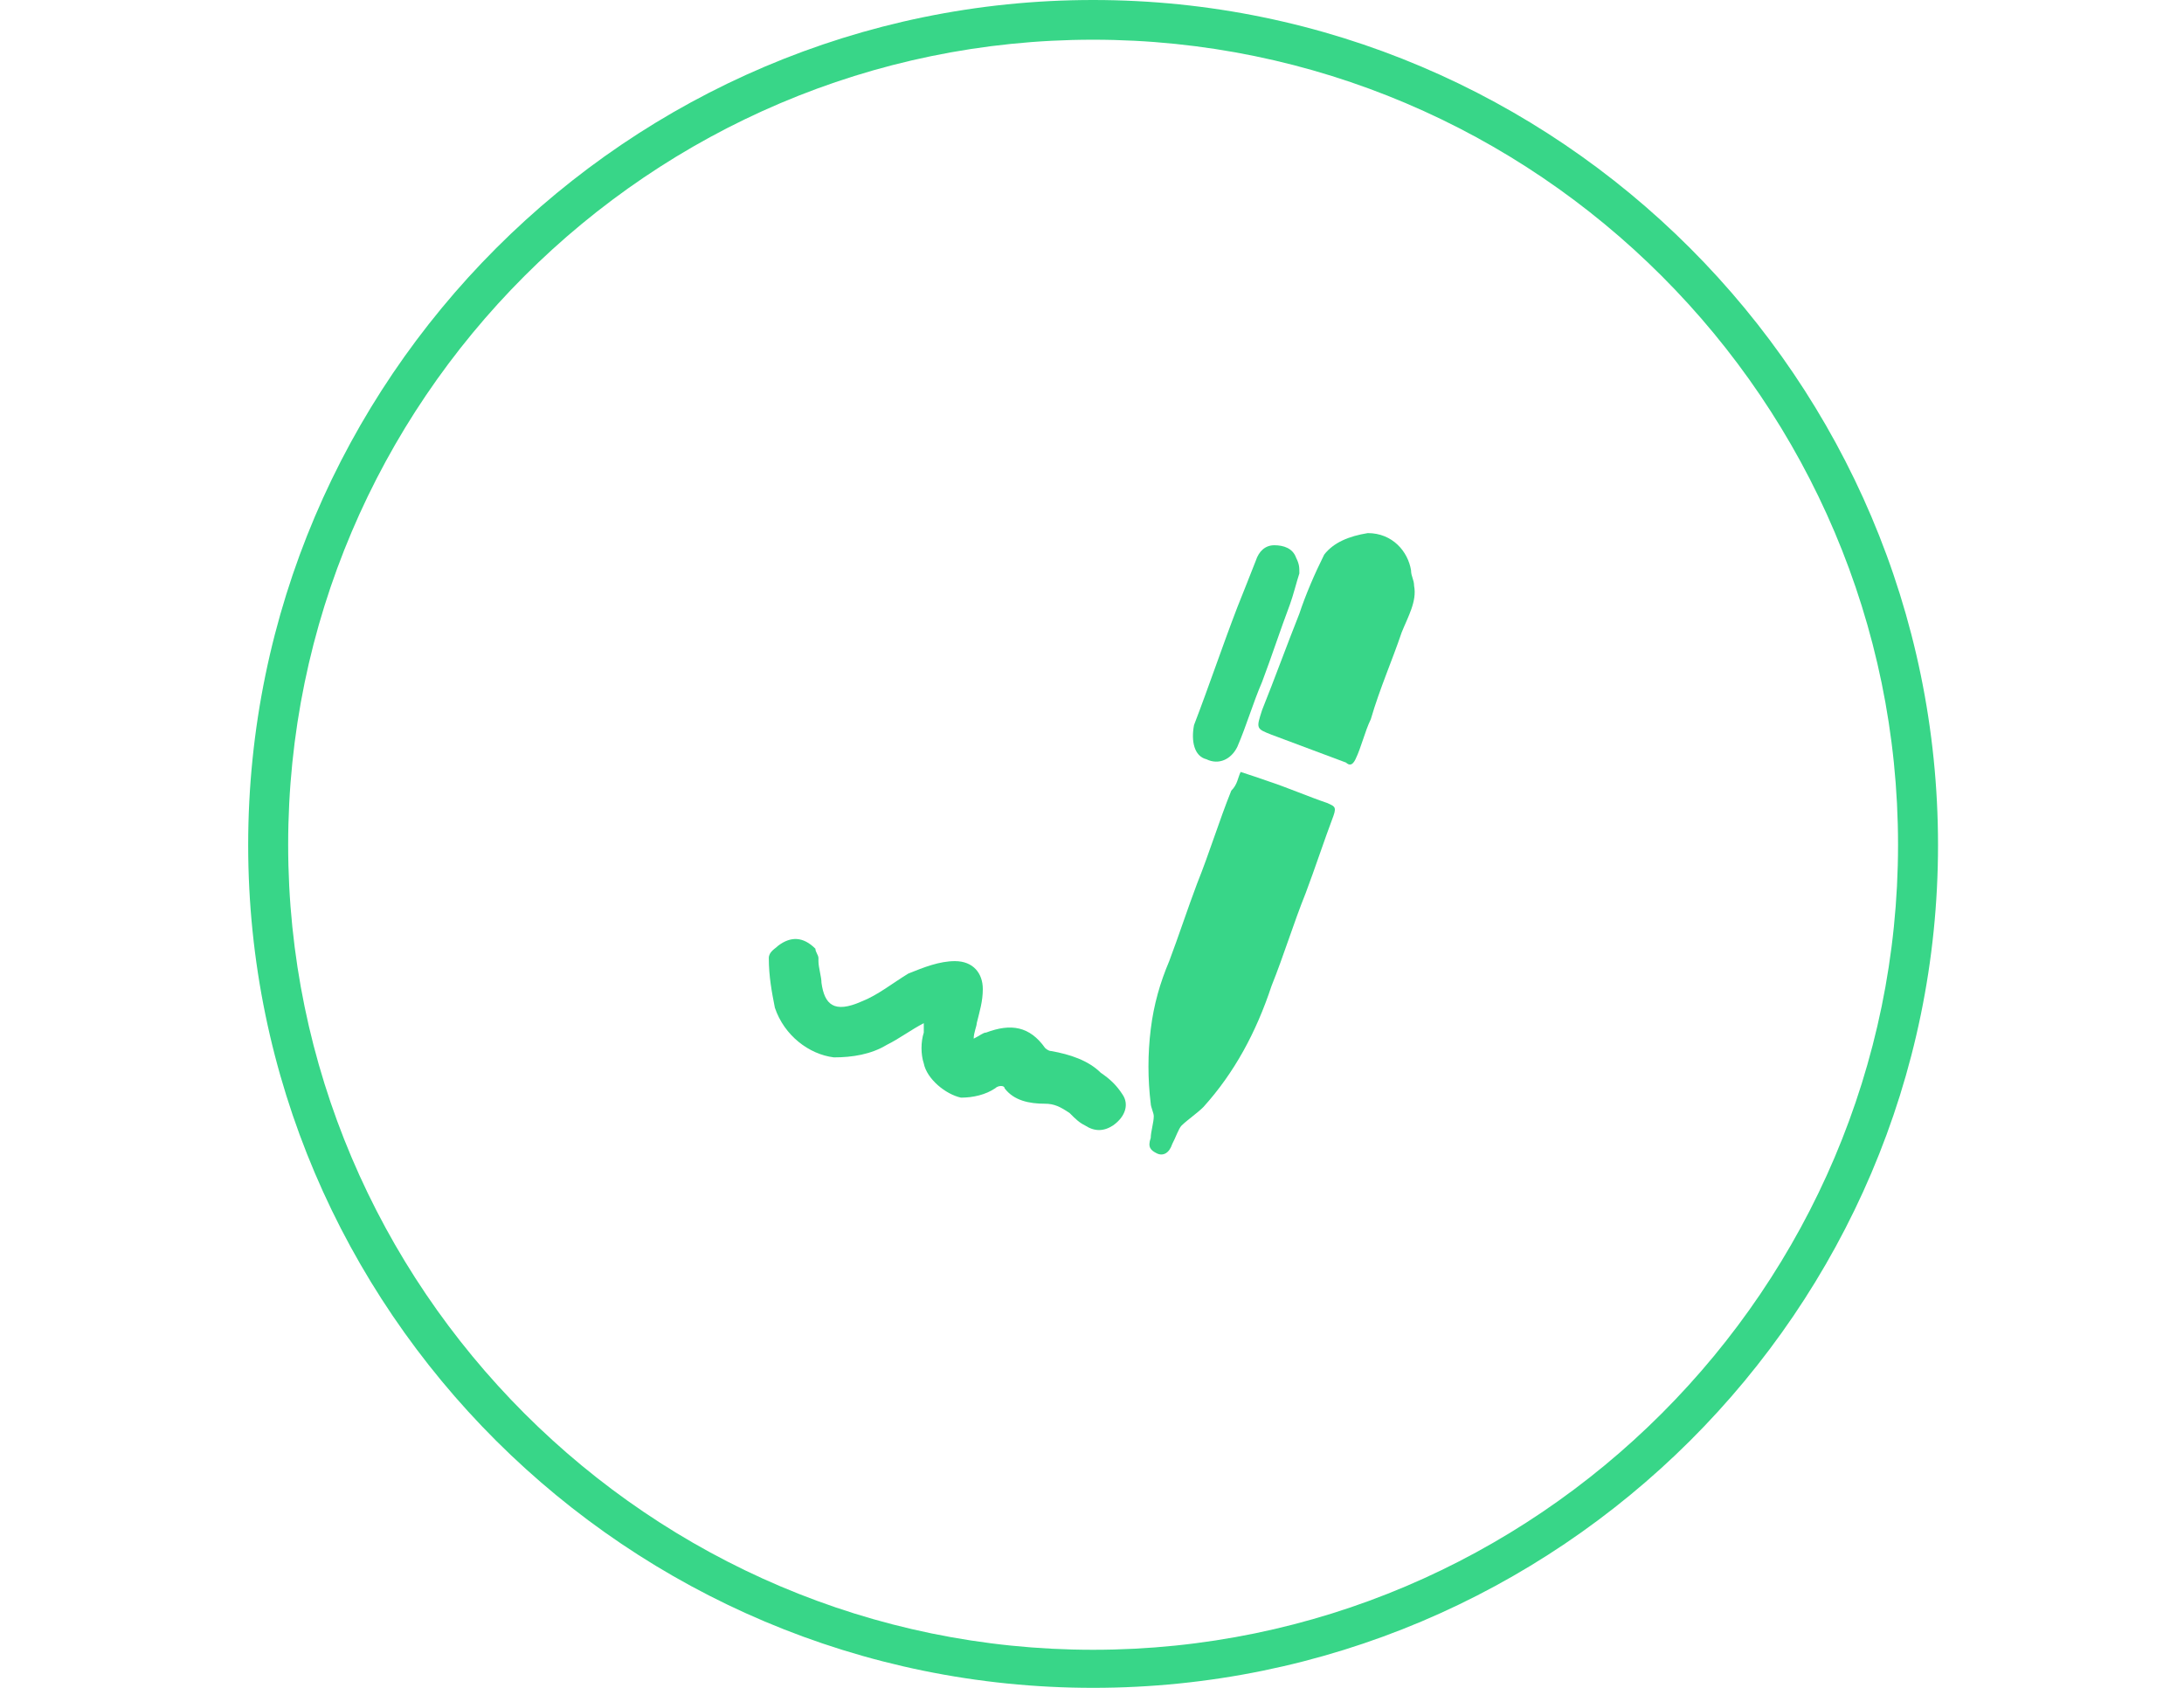
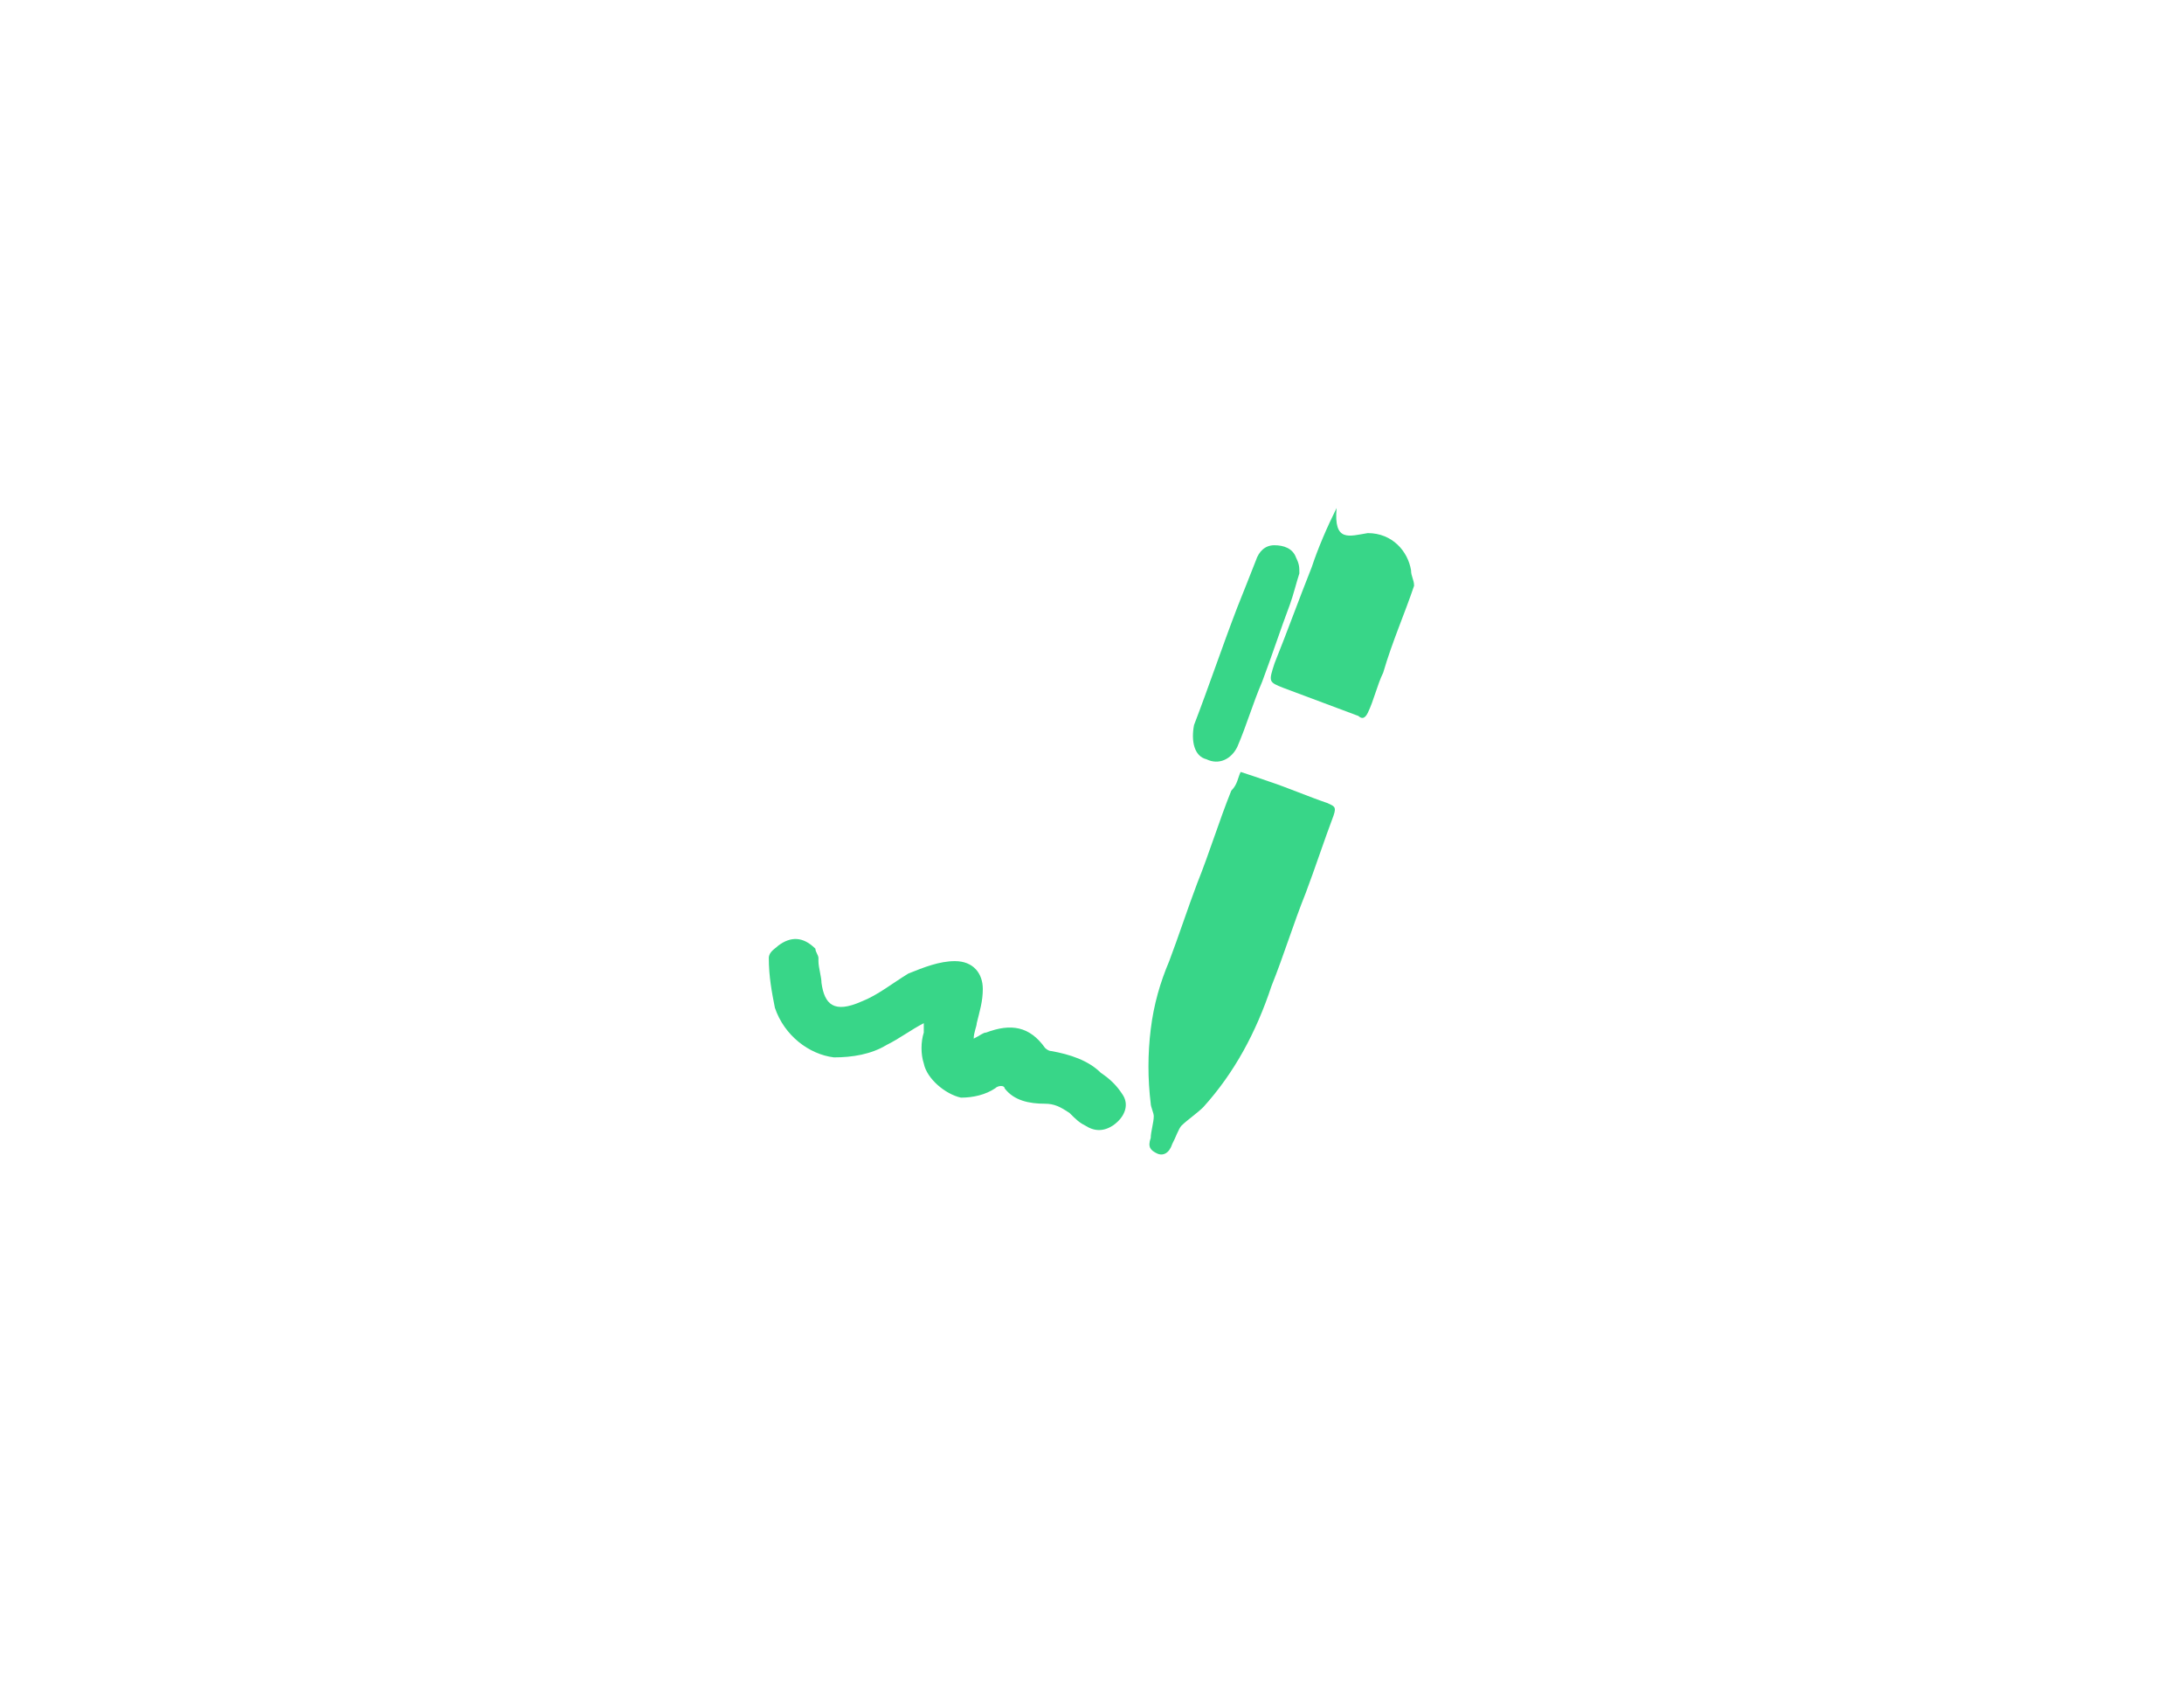
<svg xmlns="http://www.w3.org/2000/svg" version="1.1" id="Layer_1" x="0px" y="0px" viewBox="0 0 792 612" enable-background="new 0 0 792 612" xml:space="preserve">
  <g>
-     <path fill="#38D688" d="M396.4,612C227.7,612,90,475,90,306.4S227.7,0,396.4,0s306.4,137.7,306.4,306.4S565,612,396.4,612z    M396.4,14.4c-160.7,0-291.9,131.2-291.9,291.9s131.2,291.9,291.9,291.9s291.9-131.2,291.9-291.9S557.1,14.4,396.4,14.4z" />
-   </g>
+     </g>
  <g id="_x32_f6IdH_1_">
    <g>
      <path fill="#38D688" d="M407.1,396.9c-2.2-3.4-4.5-5.6-7.9-7.9c-4.5-4.5-11.2-6.7-18-7.9c-1.1,0-2.2-1.1-2.2-1.1    c-5.6-7.9-12.4-9-21.4-5.6c-1.1,0-2.2,1.1-4.5,2.2c0-2.2,1.1-4.5,1.1-5.6c1.1-4.5,2.2-7.9,2.2-12.4c0-5.6-3.4-10.1-10.1-10.1    c-5.6,0-11.2,2.2-16.9,4.5c-5.6,3.4-11.2,7.9-16.9,10.1c-10.1,4.5-13.5,1.1-14.6-6.7c0-2.2-1.1-5.6-1.1-7.9l0,0c0,0,0,0,0-1.1    c0-1.1-1.1-2.2-1.1-3.4c-4.5-4.5-9-4.5-13.5-1.1c-1.1,1.1-3.4,2.2-3.4,4.5c0,6.7,1.1,12.4,2.2,18c3.4,10.1,12.4,16.9,21.4,18    c6.7,0,13.5-1.1,19.1-4.5c4.5-2.2,9-5.6,13.5-7.9c0,1.1,0,2.2,0,3.4c-1.1,3.4-1.1,7.9,0,11.2c1.1,5.6,7.9,11.2,13.5,12.4    c4.5,0,9-1.1,12.4-3.4c1.1-1.1,3.4-1.1,3.4,0c3.4,4.5,9,5.6,14.6,5.6c3.4,0,5.6,1.1,9,3.4c2.2,2.2,3.4,3.4,5.6,4.5    c3.4,2.2,6.7,2.2,10.1,0C408.3,404.8,409.4,400.3,407.1,396.9z" />
      <path fill="#38D688" d="M449.9,279.9c3.4,1.1,6.7,2.2,10.1,3.4c6.7,2.2,14.6,5.6,21.4,7.9c2.2,1.1,3.4,1.1,2.2,4.5    c-3.4,9-6.7,19.1-10.1,28.1c-4.5,11.2-7.9,22.5-12.4,33.7c-5.6,16.9-13.5,31.5-24.7,43.9c-2.2,2.2-5.6,4.5-7.9,6.7    c-1.1,1.1-2.2,4.5-3.4,6.7c-1.1,3.4-3.4,4.5-5.6,3.4c-2.2-1.1-3.4-2.2-2.2-5.6c0-2.2,1.1-5.6,1.1-7.9c0-1.1-1.1-3.4-1.1-4.5    c-1.1-9-1.1-18,0-27c1.1-9,3.4-16.9,6.7-24.7c3.4-9,6.7-19.1,10.1-28.1c4.5-11.2,7.9-22.5,12.4-33.7    C448.8,284.4,448.8,282.2,449.9,279.9z" />
-       <path fill="#38D688" d="M496,193.3c9,0,14.6,6.7,15.7,13.5c0,2.2,1.1,3.4,1.1,5.6c1.1,5.6-2.2,11.2-4.5,16.9    c-3.4,10.1-7.9,20.2-11.2,31.5c-2.2,4.5-3.4,10.1-5.6,14.6c-1.1,2.2-2.2,2.2-3.4,1.1c-9-3.4-18-6.7-27-10.1    c-5.6-2.2-5.6-2.2-3.4-9c4.5-11.2,9-23.6,13.5-34.9c2.2-6.7,5.6-14.6,9-21.4C483.6,196.7,489.2,194.4,496,193.3z" />
+       <path fill="#38D688" d="M496,193.3c9,0,14.6,6.7,15.7,13.5c0,2.2,1.1,3.4,1.1,5.6c-3.4,10.1-7.9,20.2-11.2,31.5c-2.2,4.5-3.4,10.1-5.6,14.6c-1.1,2.2-2.2,2.2-3.4,1.1c-9-3.4-18-6.7-27-10.1    c-5.6-2.2-5.6-2.2-3.4-9c4.5-11.2,9-23.6,13.5-34.9c2.2-6.7,5.6-14.6,9-21.4C483.6,196.7,489.2,194.4,496,193.3z" />
      <path fill="#38D688" d="M471.2,207.9c-1.1,3.4-2.2,7.9-3.4,11.2c-3.4,9-6.7,19.1-10.1,28.1c-3.4,7.9-5.6,15.7-9,23.6    c-2.2,4.5-6.7,6.7-11.2,4.5c-4.5-1.1-5.6-6.7-4.5-12.4c5.6-14.6,10.1-28.1,15.7-42.7c2.2-5.6,4.5-11.2,6.7-16.9    c1.1-3.4,3.4-5.6,6.7-5.6c3.4,0,6.7,1.1,7.9,4.5C471.2,204.6,471.2,205.7,471.2,207.9z" />
    </g>
  </g>
</svg>